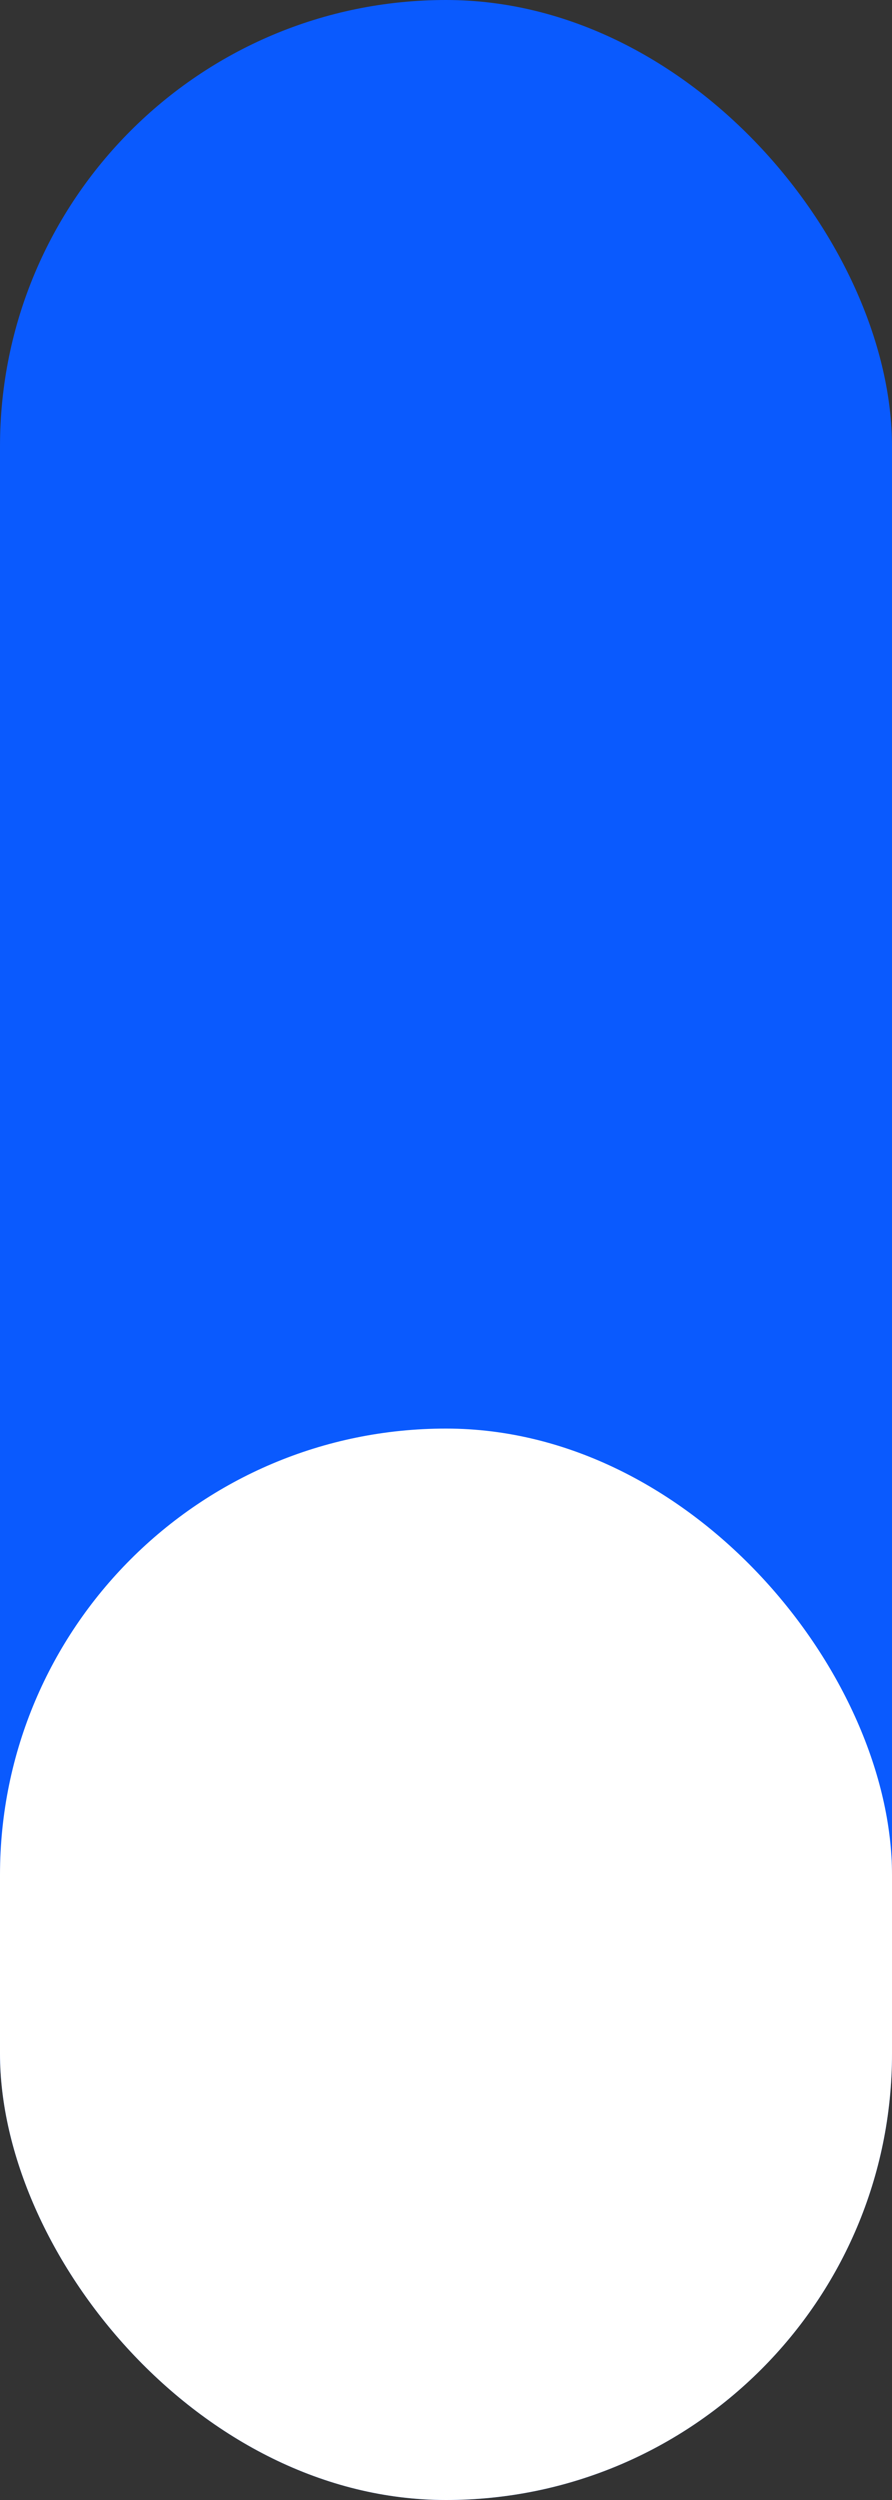
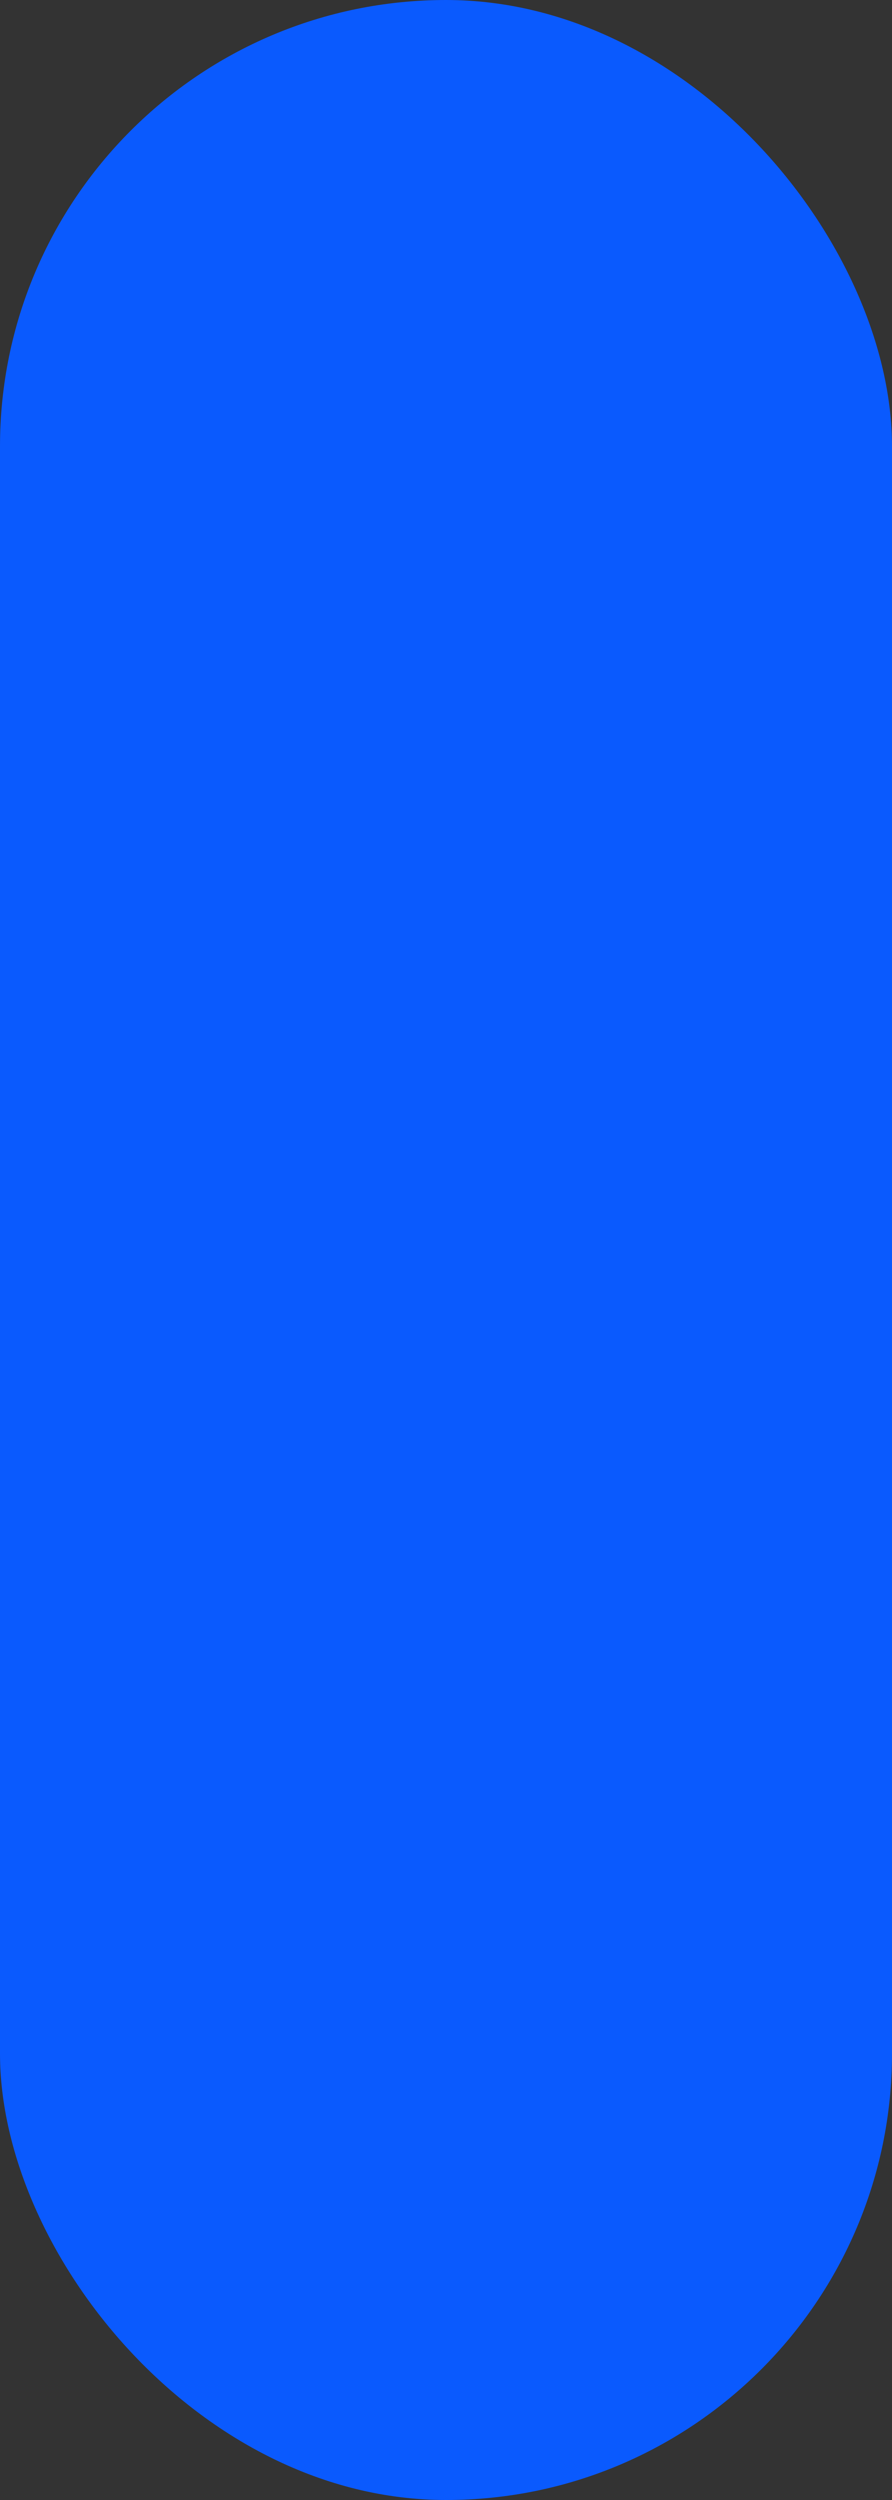
<svg xmlns="http://www.w3.org/2000/svg" width="20" height="56" viewBox="0 0 20 56" fill="none">
  <rect x="0" y="0" width="20" height="56" fill="#333333" stroke="none" />
  <rect width="20" height="56" rx="10" fill="#0A5AFE" />
-   <rect y="32" width="20" height="24" rx="10" fill="white" />
</svg>